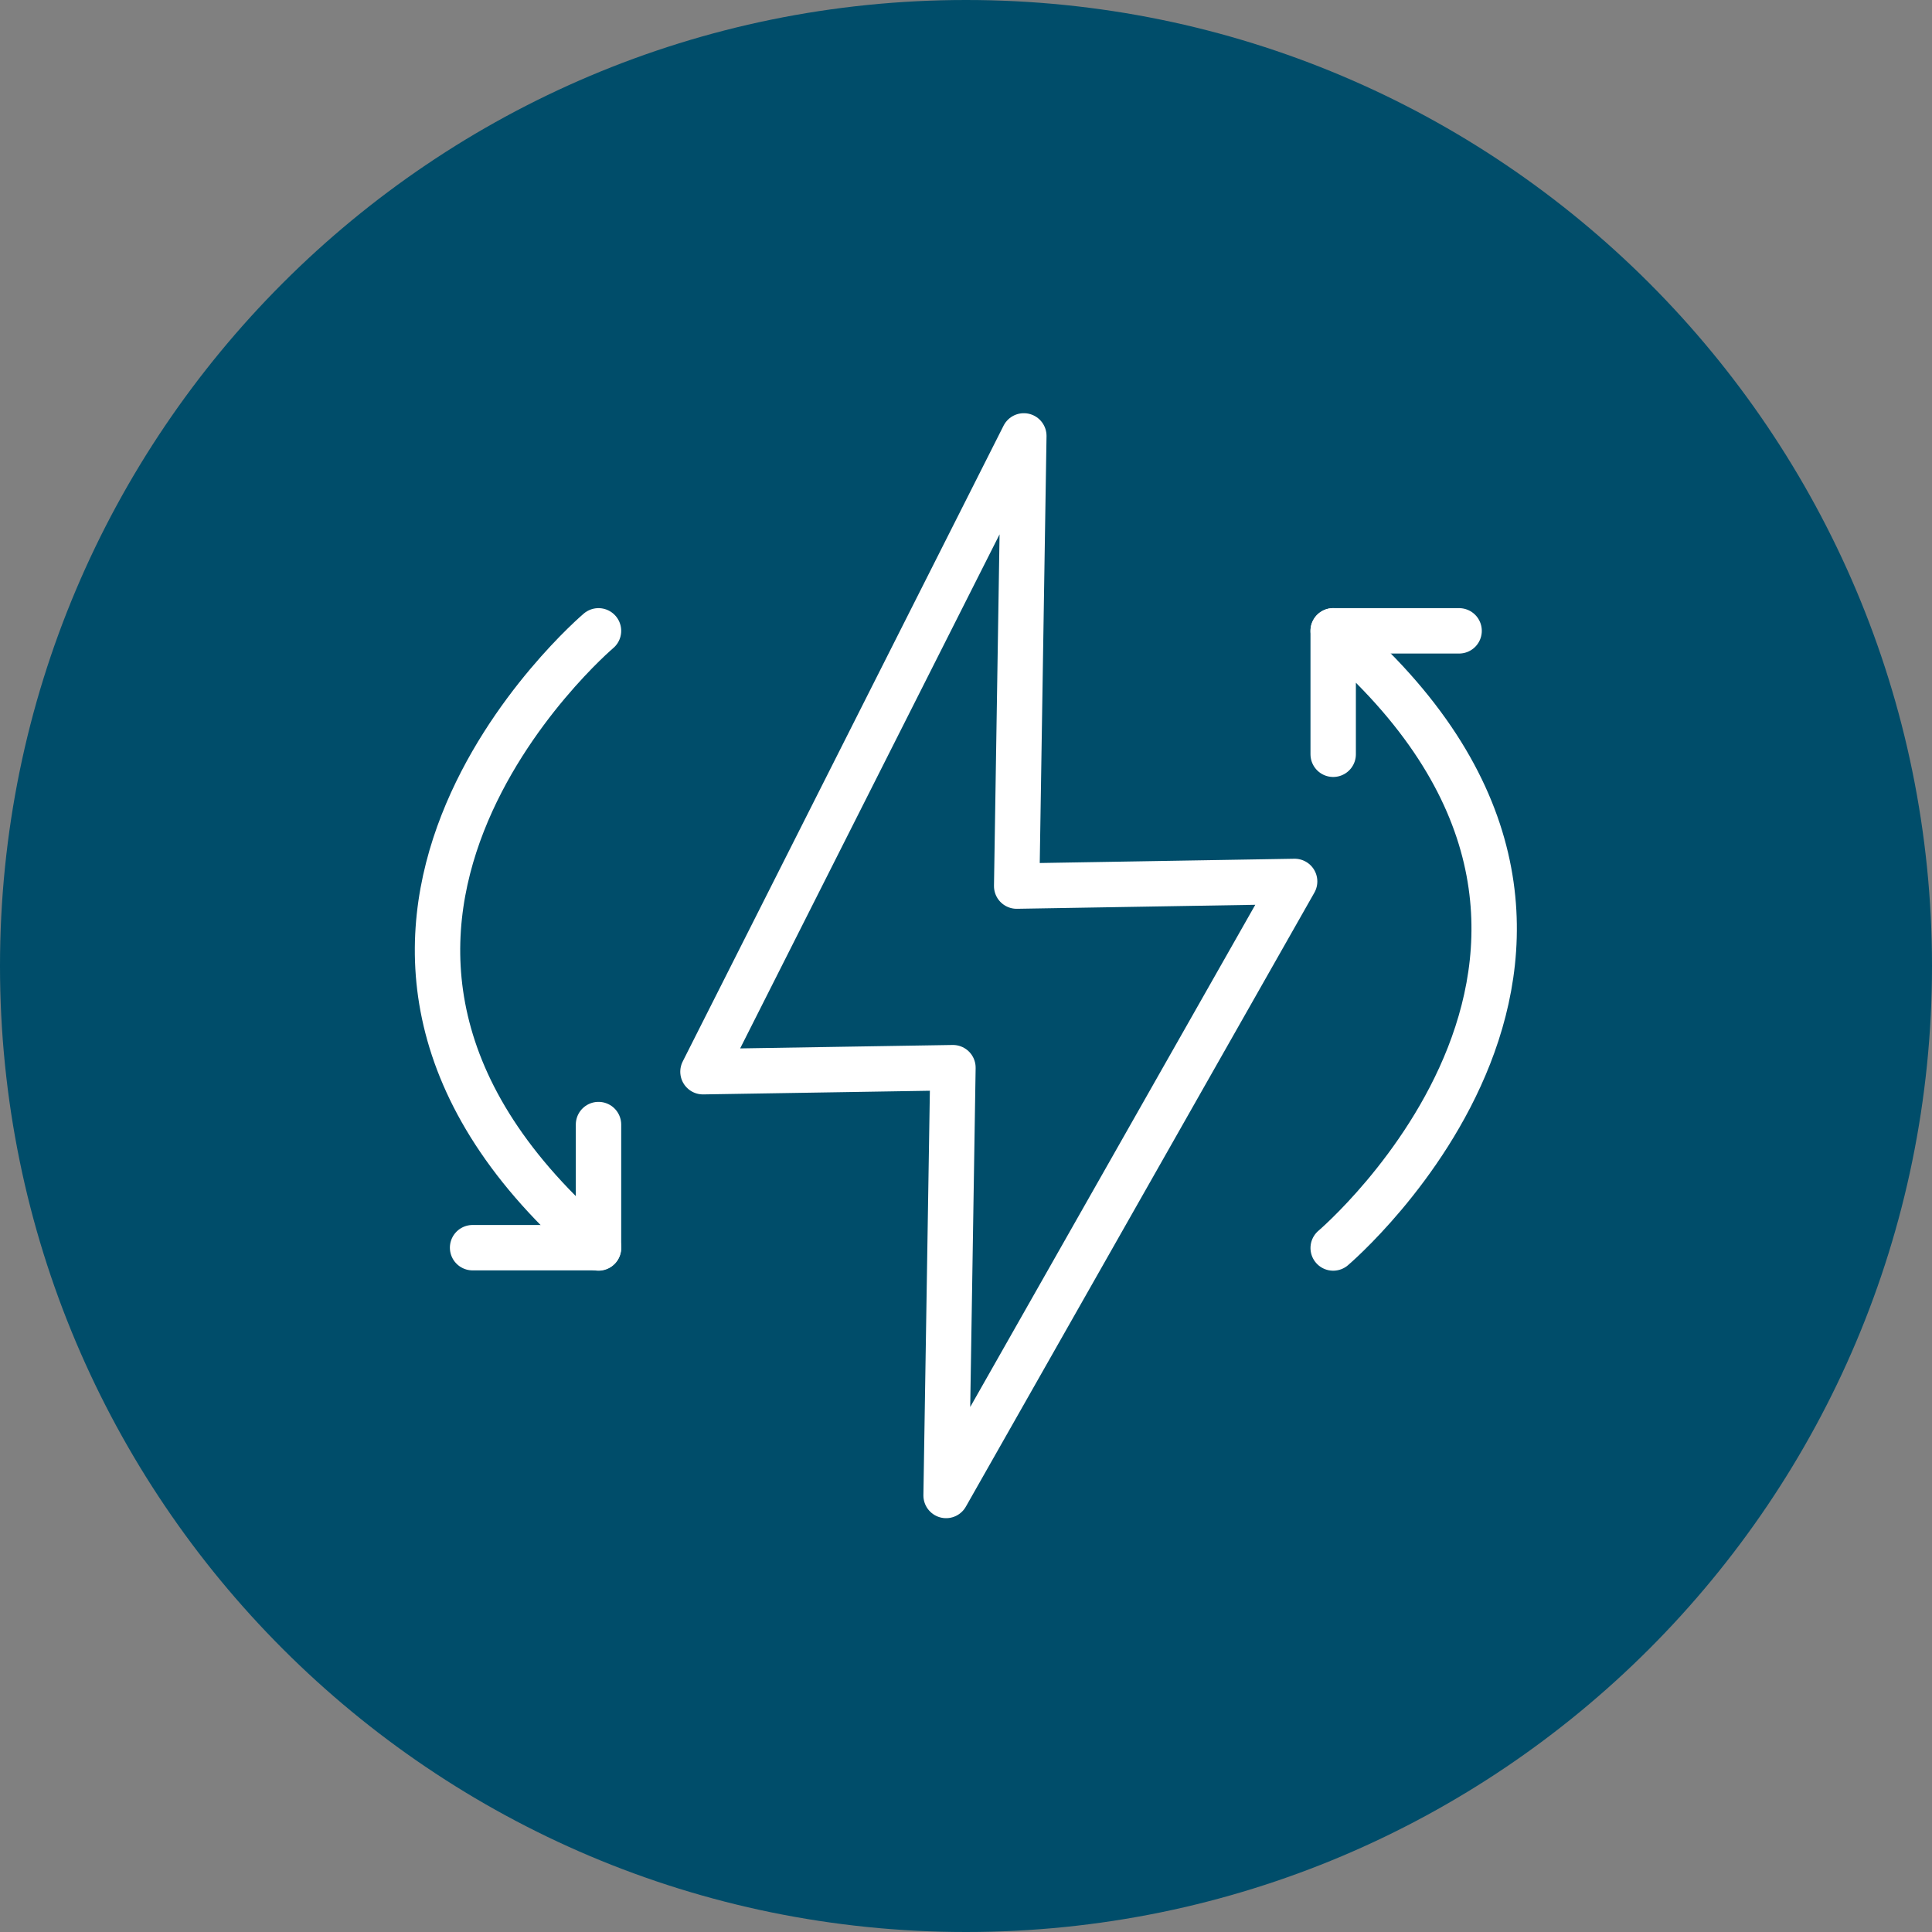
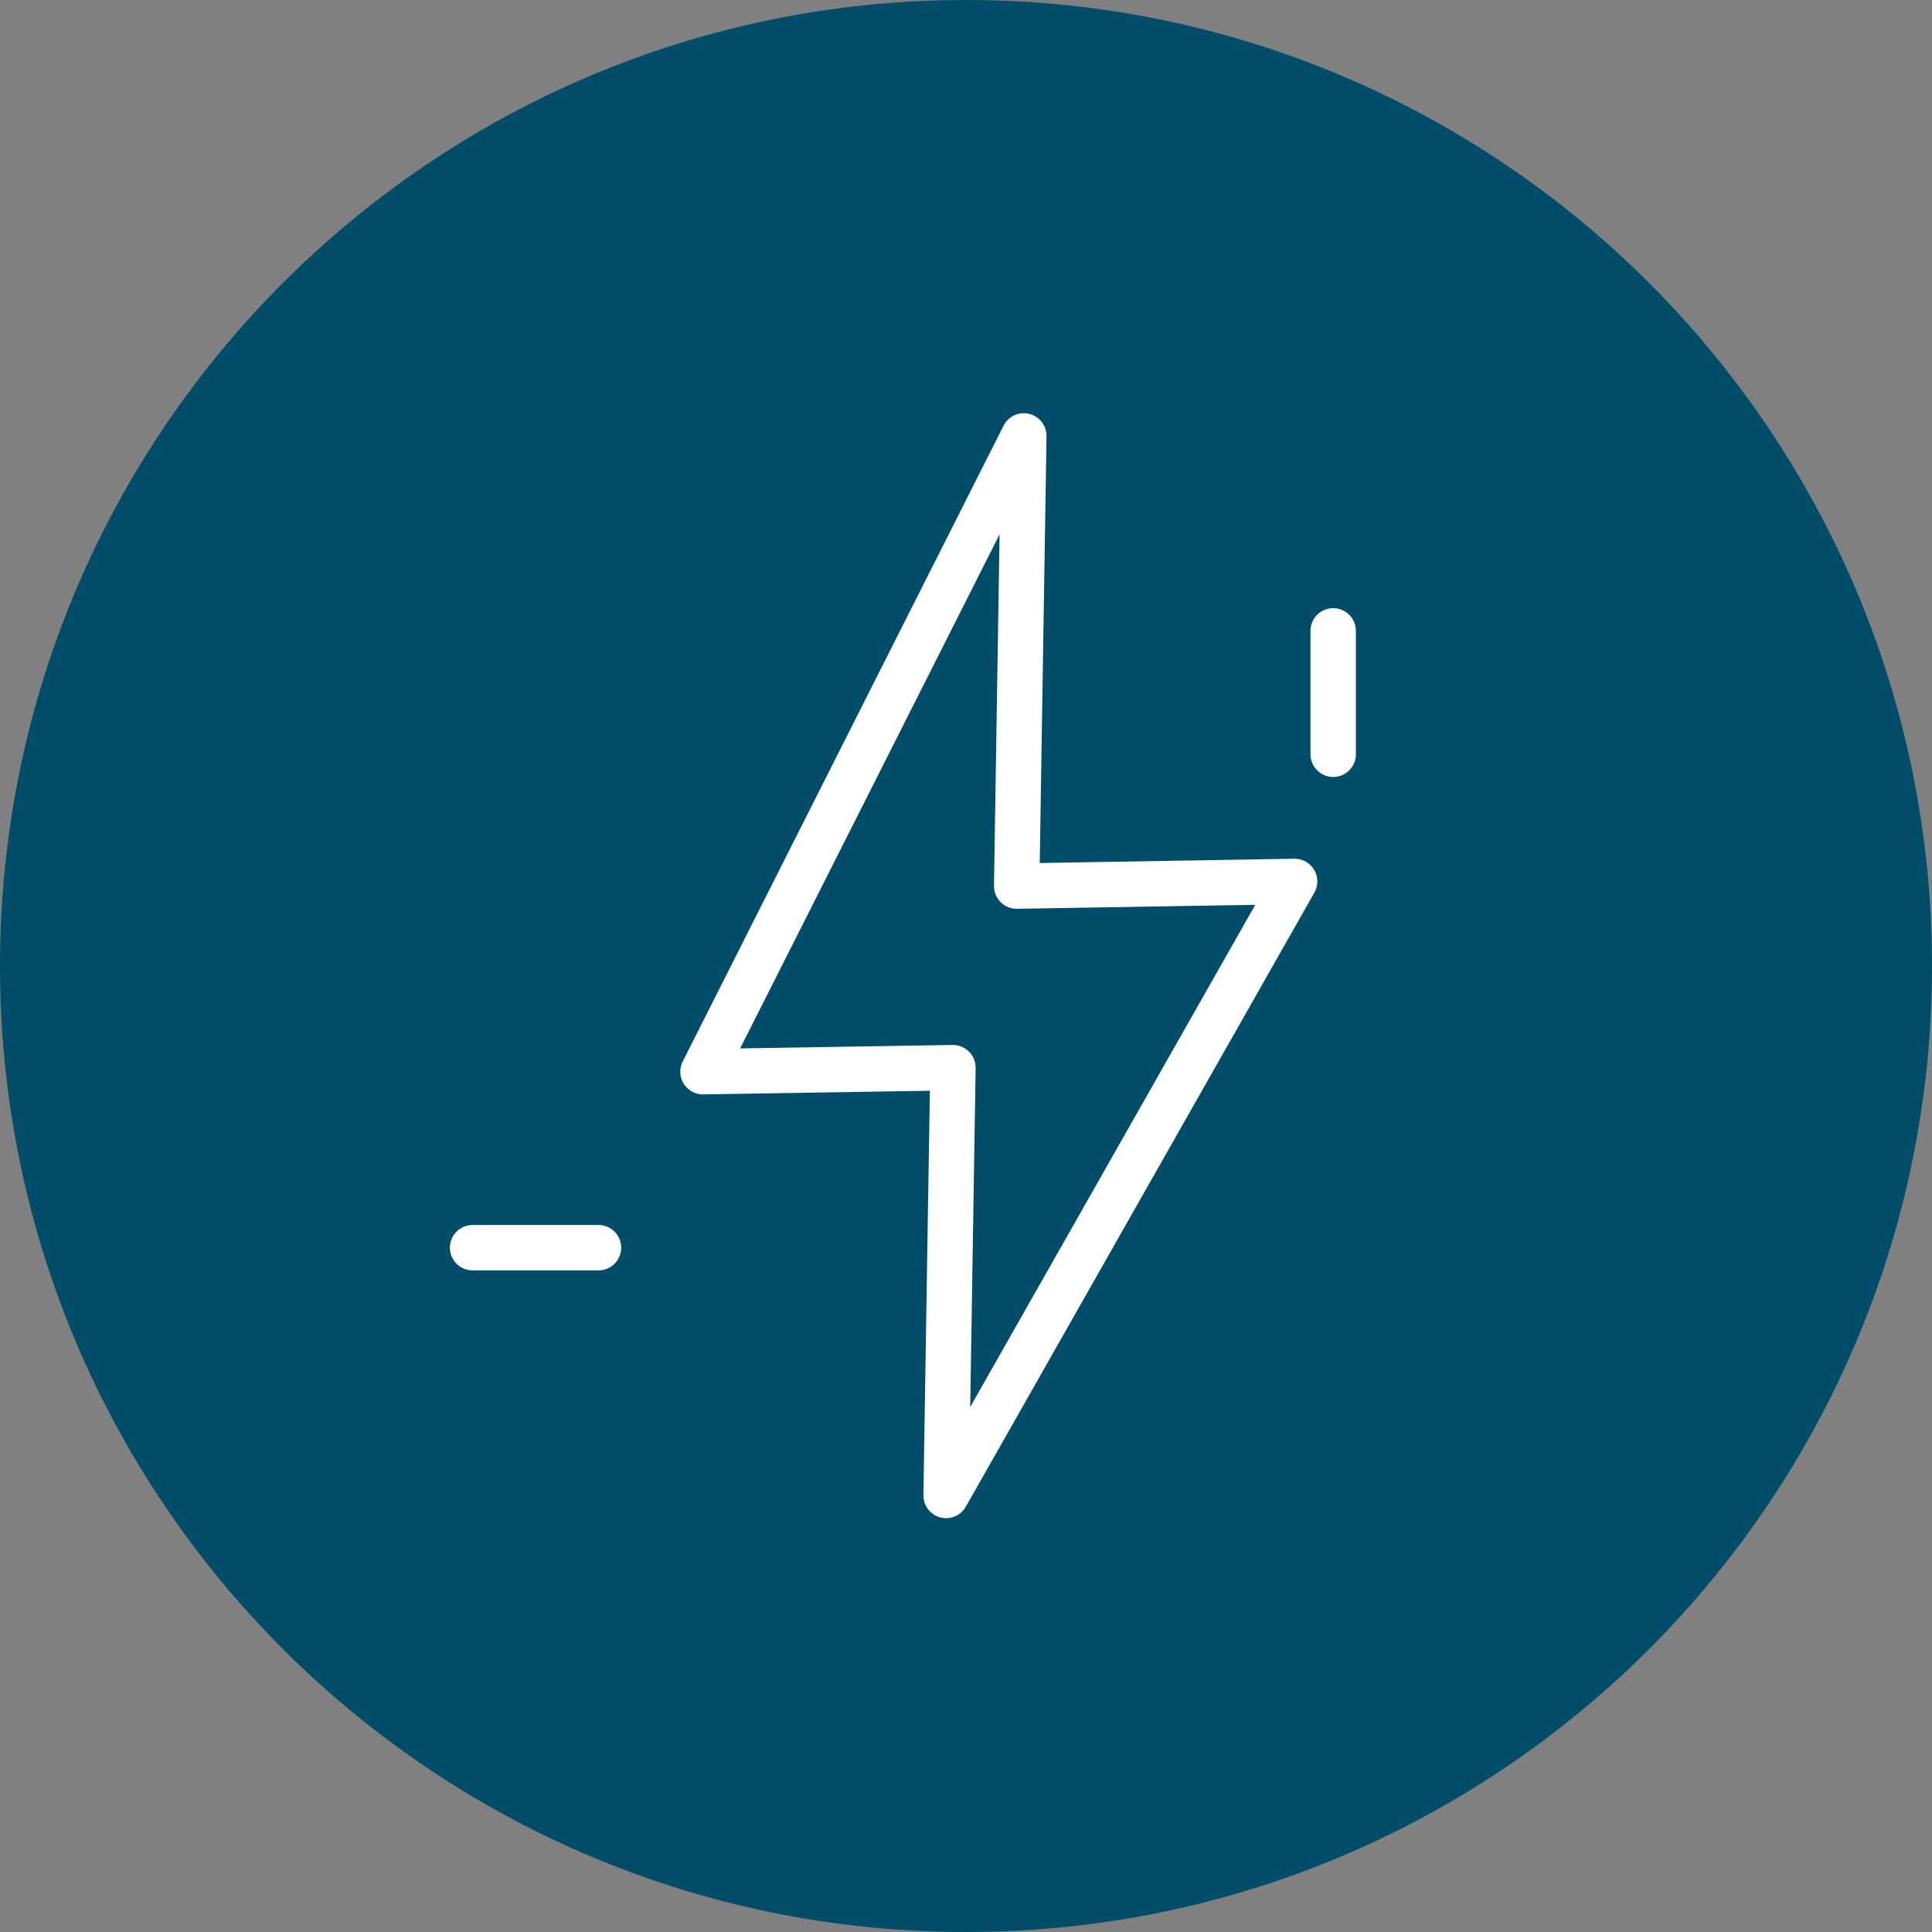
<svg xmlns="http://www.w3.org/2000/svg" id="Layer_1" width="62.14" height="62.14" viewBox="0 0 62.14 62.14">
  <rect x="0" y="0" width="62.14" height="62.14" fill="#808080" stroke="none" />
  <defs>
    <style>.cls-1{fill:none;stroke:#fff;stroke-linecap:round;stroke-linejoin:round;stroke-width:1.46px;}.cls-2{fill:#004d6a;stroke-width:0px;}</style>
  </defs>
  <path class="cls-2" d="M62.14,31.07C62.14,13.91,48.23,0,31.07,0S0,13.91,0,31.07s13.91,31.07,31.07,31.07,31.07-13.91,31.07-31.07" />
  <polygon class="cls-1" points="22.61 34.47 30.65 34.34 30.43 48.1 41.64 28.35 32.7 28.5 32.93 14.02 22.61 34.47" />
-   <path class="cls-1" d="M42.88,24.26v-3.97c11.65,9.97,0,19.85,0,19.85" />
-   <line class="cls-1" x1="46.93" y1="20.29" x2="42.88" y2="20.29" />
-   <path class="cls-1" d="M19.25,36.17v3.97c-11.65-9.97,0-19.85,0-19.85" />
+   <path class="cls-1" d="M42.88,24.26v-3.97" />
  <line class="cls-1" x1="15.2" y1="40.13" x2="19.25" y2="40.13" />
</svg>